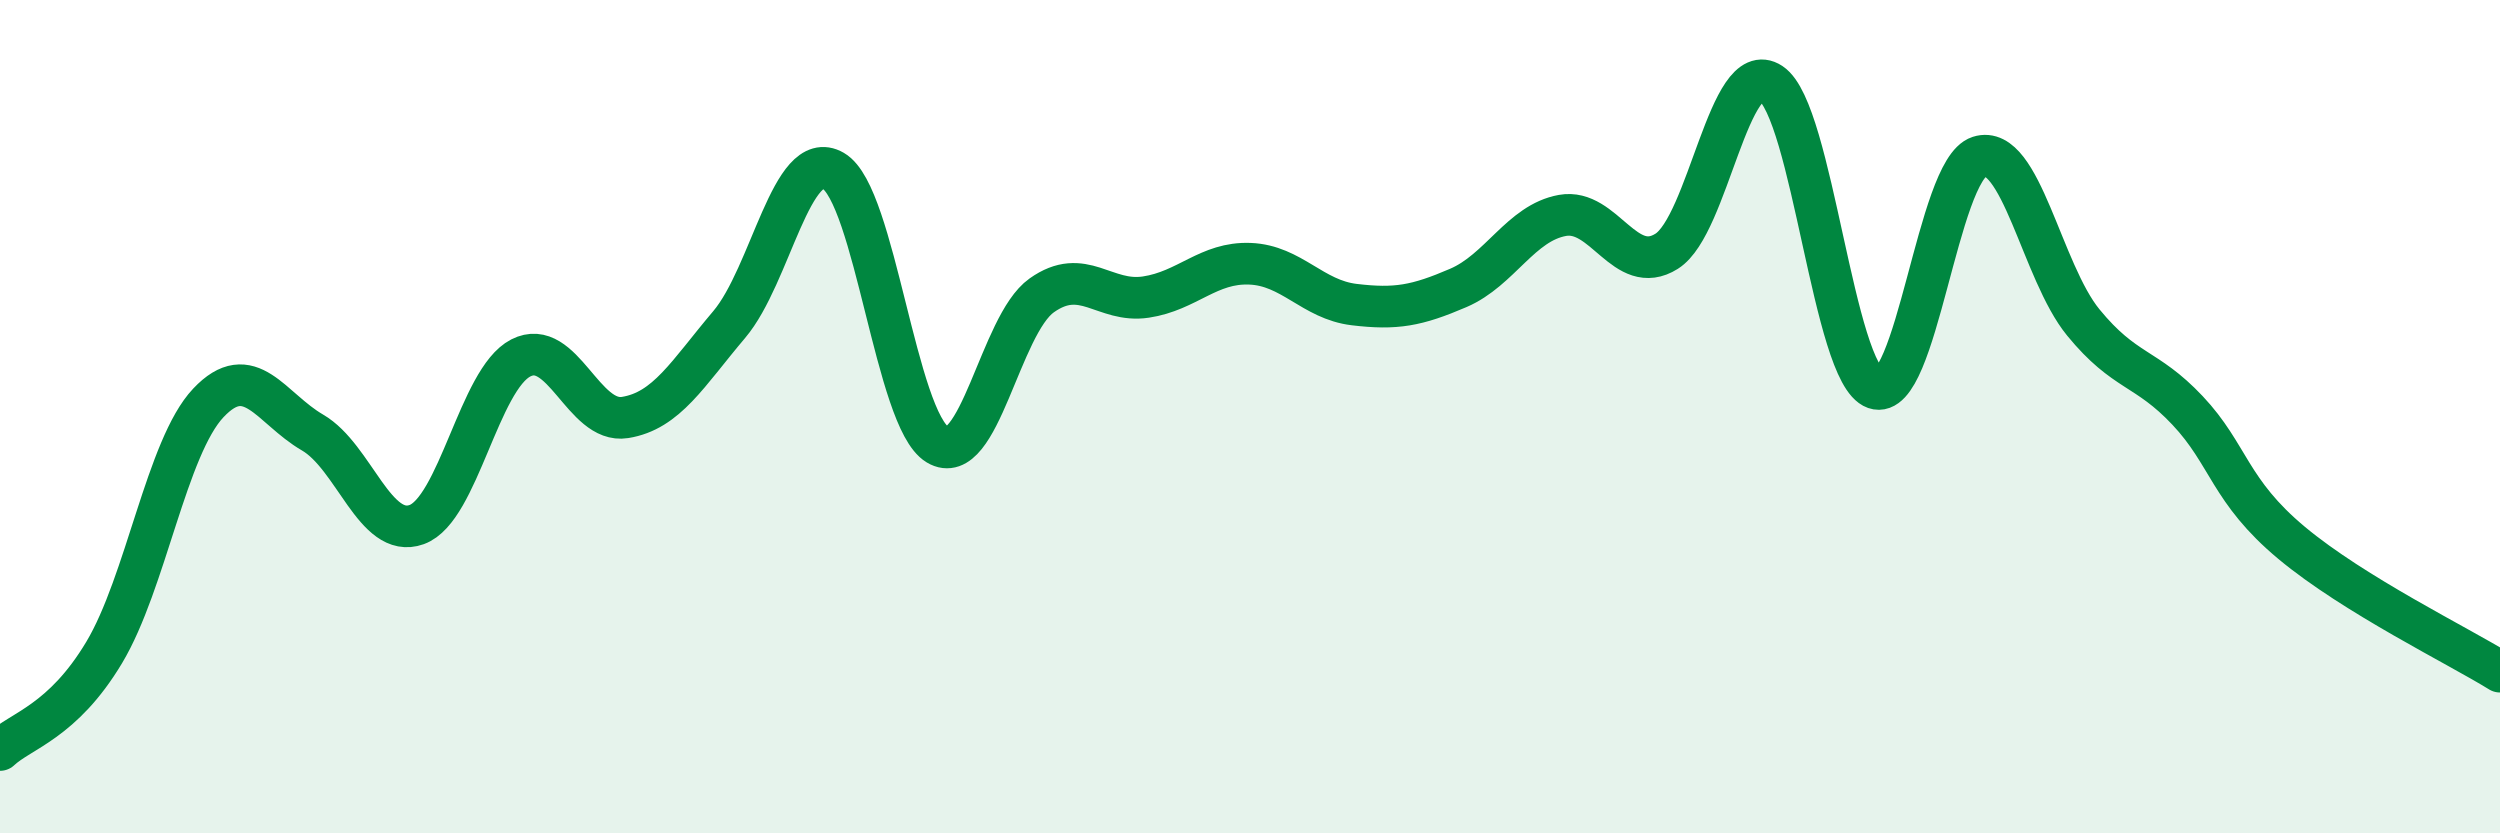
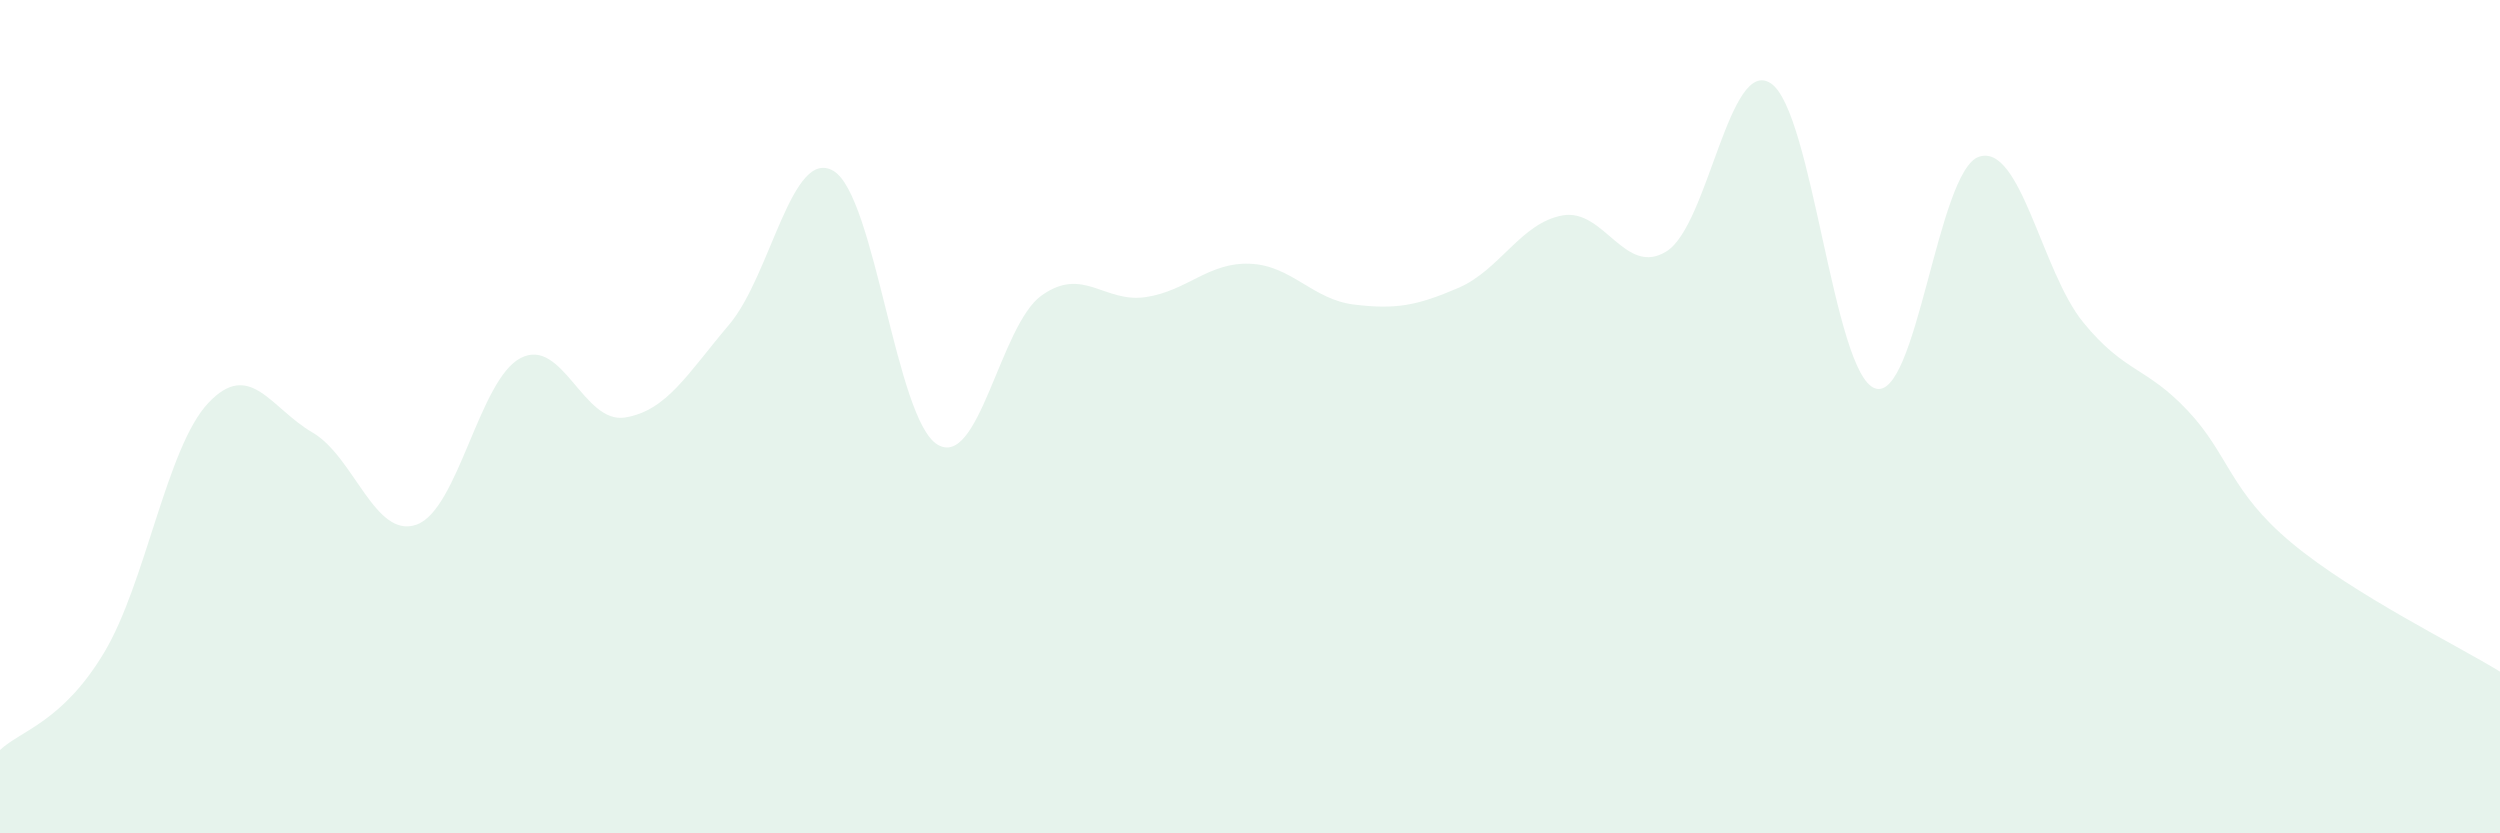
<svg xmlns="http://www.w3.org/2000/svg" width="60" height="20" viewBox="0 0 60 20">
  <path d="M 0,18 C 0.5,17.53 1.5,17.33 2.5,15.66 C 3.5,13.99 4,10.73 5,9.67 C 6,8.61 6.5,9.8 7.5,10.38 C 8.5,10.96 9,12.95 10,12.59 C 11,12.23 11.5,9.1 12.5,8.59 C 13.5,8.08 14,10.18 15,10.02 C 16,9.86 16.5,8.97 17.5,7.79 C 18.5,6.61 19,3.52 20,4.1 C 21,4.68 21.5,10.07 22.5,10.67 C 23.5,11.27 24,7.8 25,7.09 C 26,6.38 26.5,7.28 27.5,7.13 C 28.5,6.98 29,6.29 30,6.33 C 31,6.37 31.5,7.19 32.5,7.31 C 33.5,7.43 34,7.34 35,6.91 C 36,6.48 36.5,5.35 37.5,5.17 C 38.5,4.99 39,6.66 40,6.03 C 41,5.4 41.5,1.34 42.5,2 C 43.5,2.66 44,8.97 45,9.32 C 46,9.67 46.5,4.08 47.5,3.76 C 48.5,3.44 49,6.52 50,7.74 C 51,8.96 51.5,8.79 52.5,9.85 C 53.5,10.91 53.5,11.78 55,13.03 C 56.5,14.28 59,15.5 60,16.12L60 20L0 20Z" fill="#008740" opacity="0.1" stroke-linecap="round" stroke-linejoin="round" />
-   <path d="M 0,18 C 0.5,17.53 1.5,17.33 2.5,15.66 C 3.5,13.99 4,10.73 5,9.67 C 6,8.61 6.5,9.8 7.5,10.38 C 8.5,10.96 9,12.95 10,12.59 C 11,12.23 11.5,9.1 12.5,8.59 C 13.5,8.08 14,10.18 15,10.02 C 16,9.86 16.5,8.97 17.5,7.79 C 18.5,6.61 19,3.52 20,4.1 C 21,4.68 21.5,10.07 22.5,10.67 C 23.5,11.27 24,7.8 25,7.09 C 26,6.38 26.5,7.28 27.5,7.13 C 28.5,6.98 29,6.29 30,6.33 C 31,6.37 31.5,7.19 32.5,7.31 C 33.5,7.43 34,7.34 35,6.91 C 36,6.48 36.5,5.35 37.5,5.17 C 38.5,4.99 39,6.66 40,6.03 C 41,5.4 41.5,1.34 42.5,2 C 43.5,2.66 44,8.97 45,9.32 C 46,9.67 46.5,4.08 47.5,3.76 C 48.5,3.44 49,6.52 50,7.74 C 51,8.96 51.5,8.79 52.5,9.85 C 53.5,10.91 53.5,11.78 55,13.03 C 56.5,14.28 59,15.5 60,16.12" stroke="#008740" stroke-width="1" fill="none" stroke-linecap="round" stroke-linejoin="round" />
</svg>